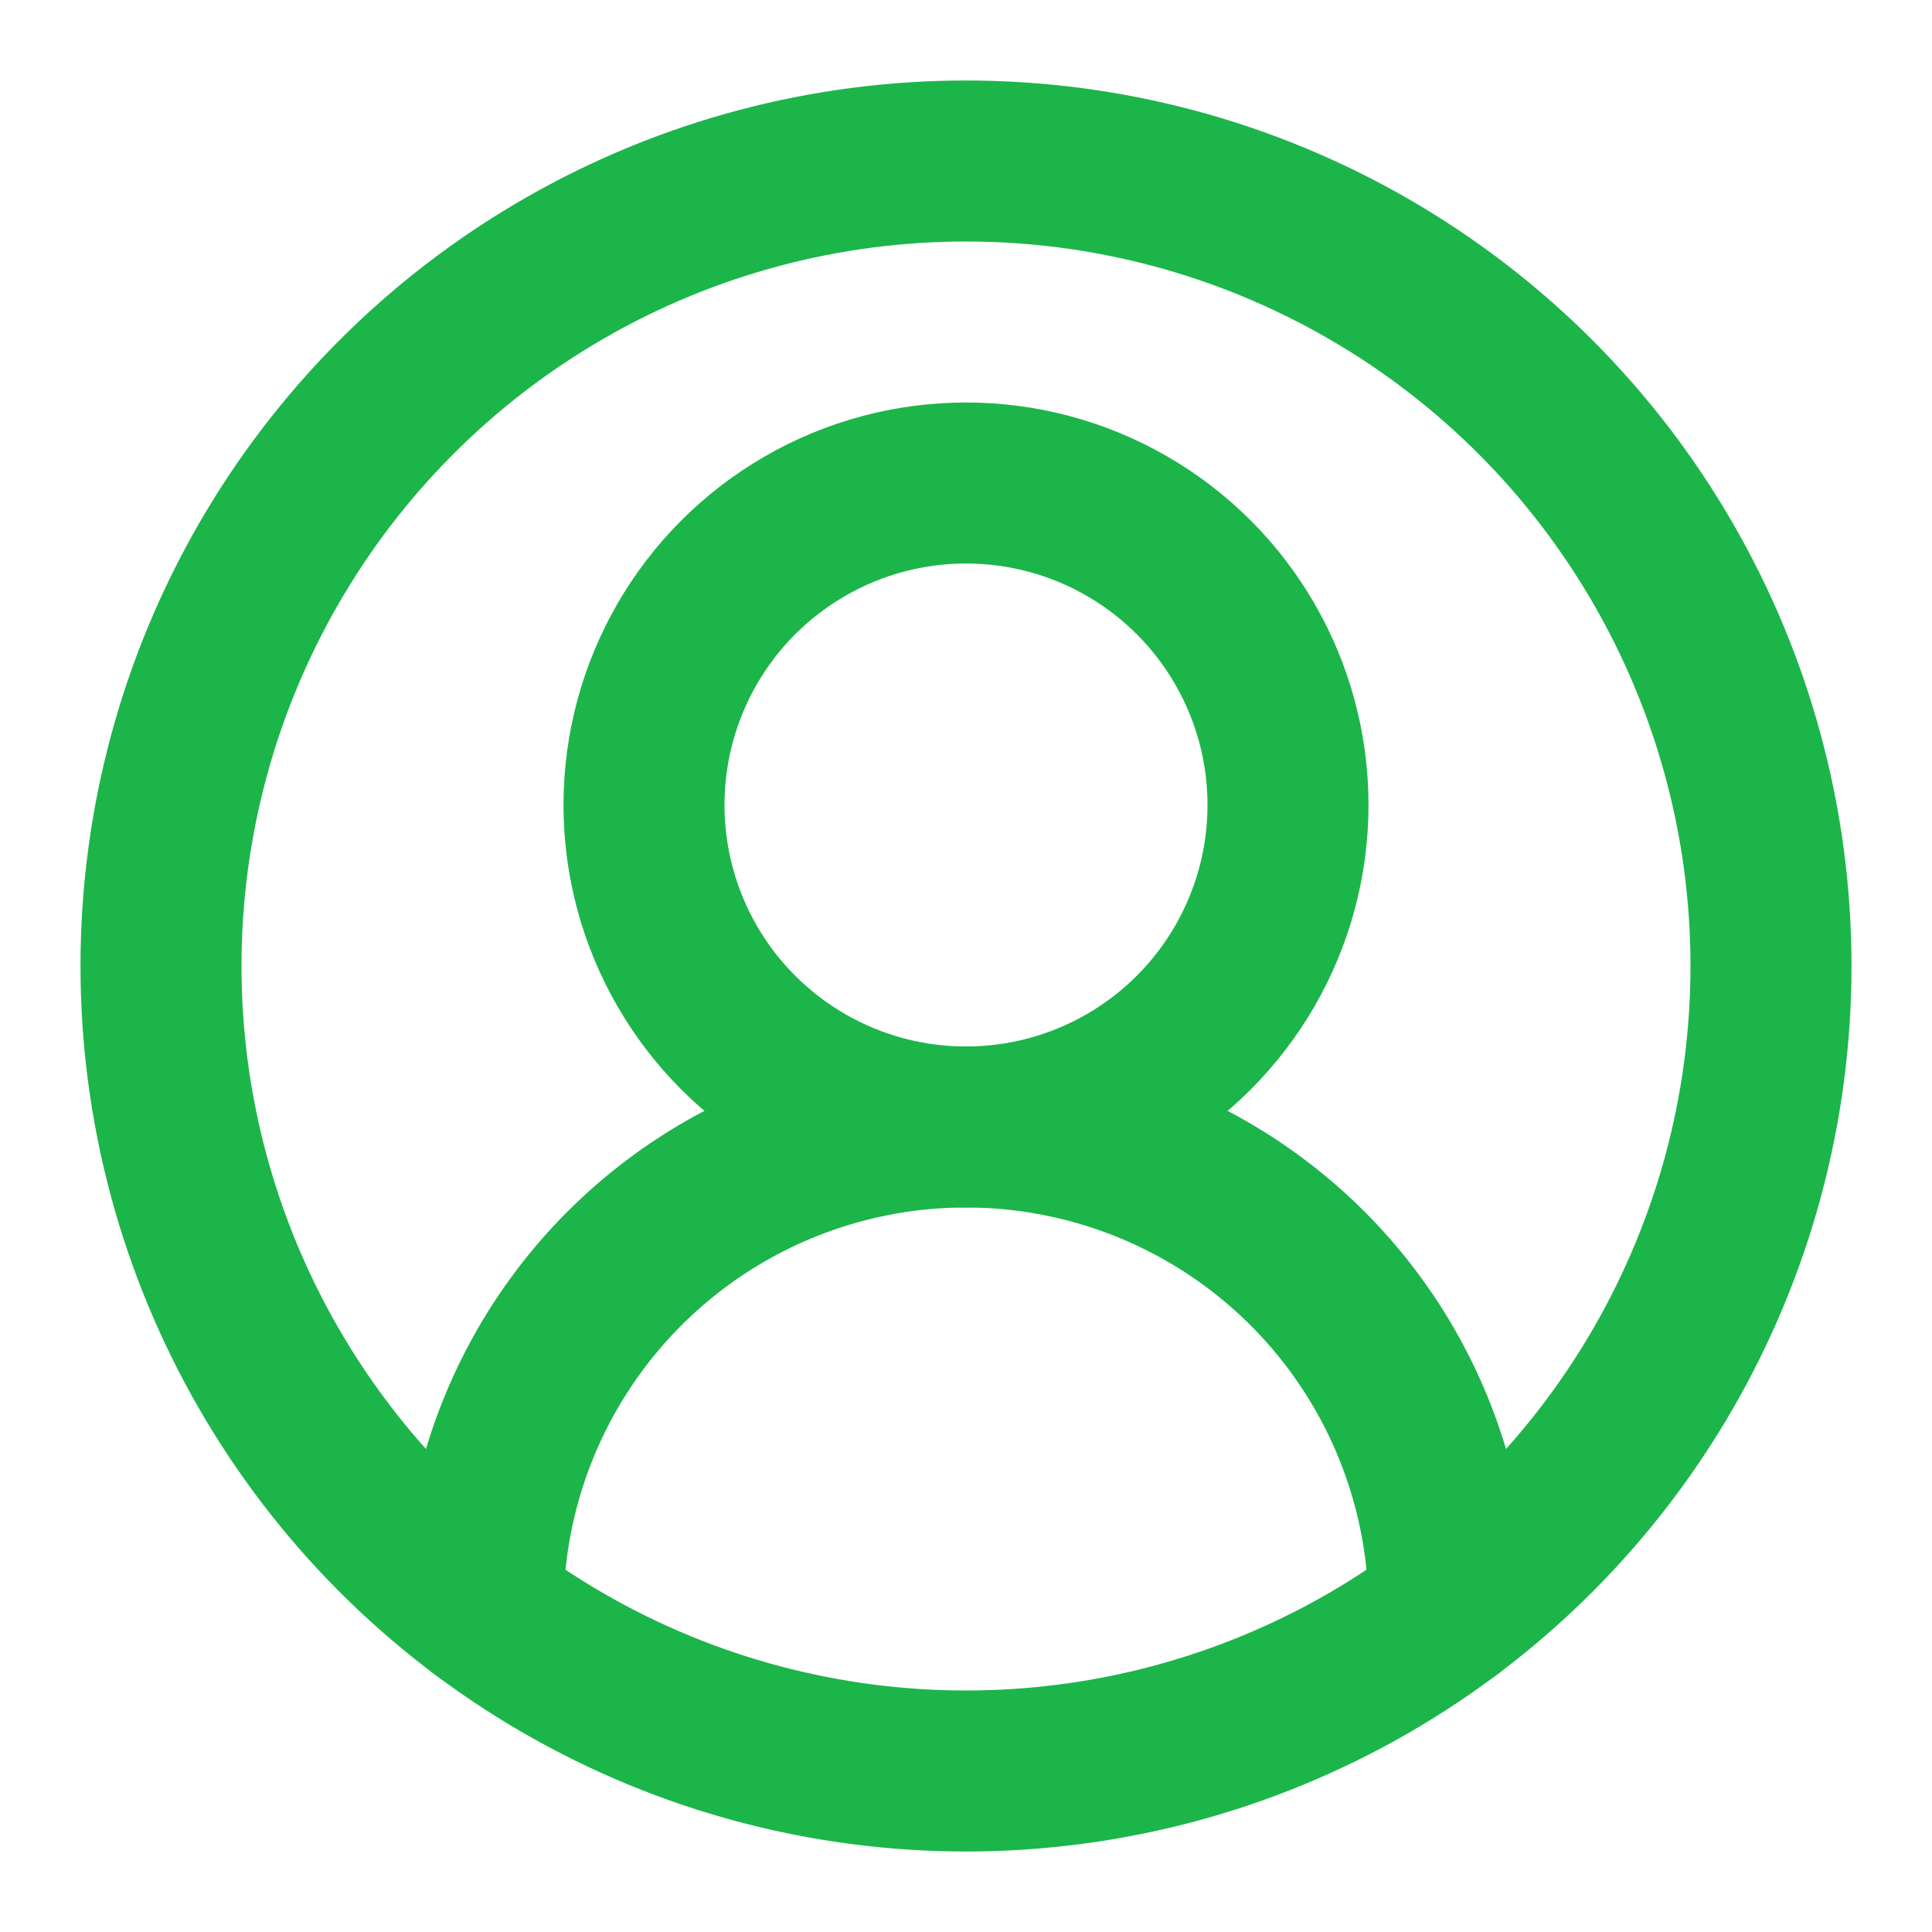
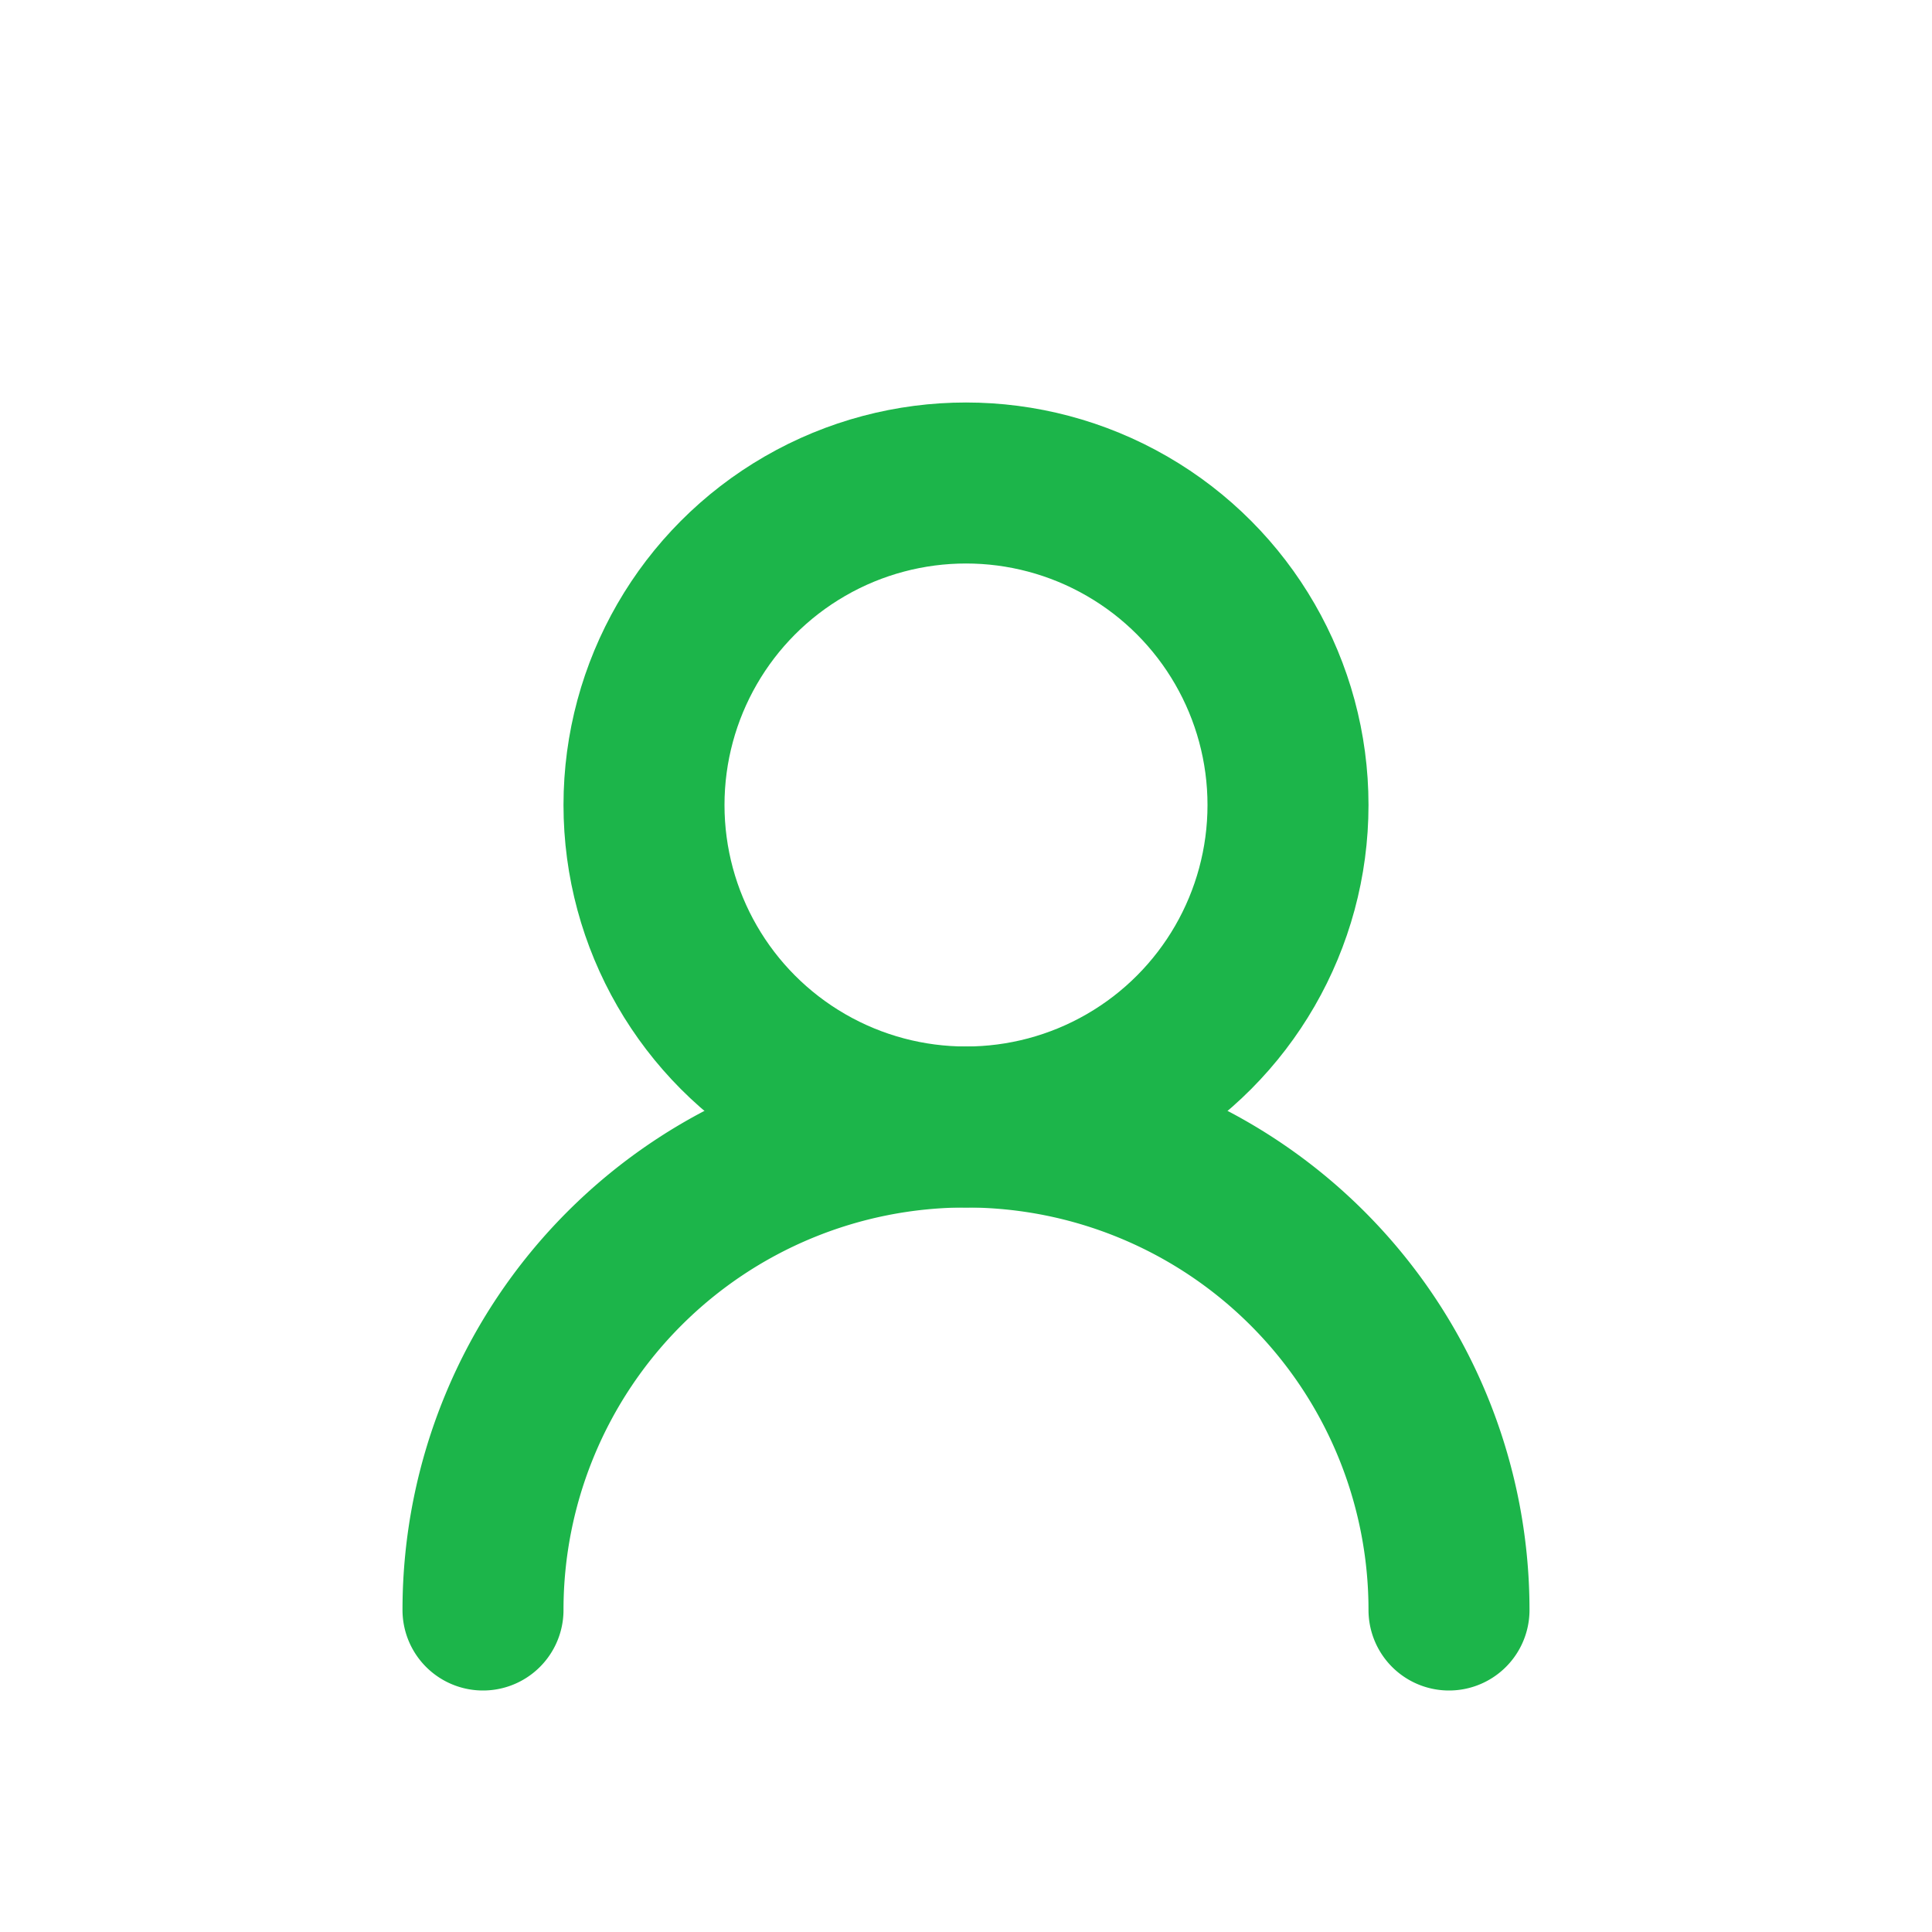
<svg xmlns="http://www.w3.org/2000/svg" width="24" height="24" viewBox="0 0 24 24" fill="none" stroke="#1cb54a" stroke-width="2" stroke-linecap="round" stroke-linejoin="round" class="lucide lucide-circle-user-round">
  <path d="M18 20a6 6 0 0 0-12 0" />
  <circle cx="12" cy="10" r="4" />
-   <circle cx="12" cy="12" r="10" />
</svg>